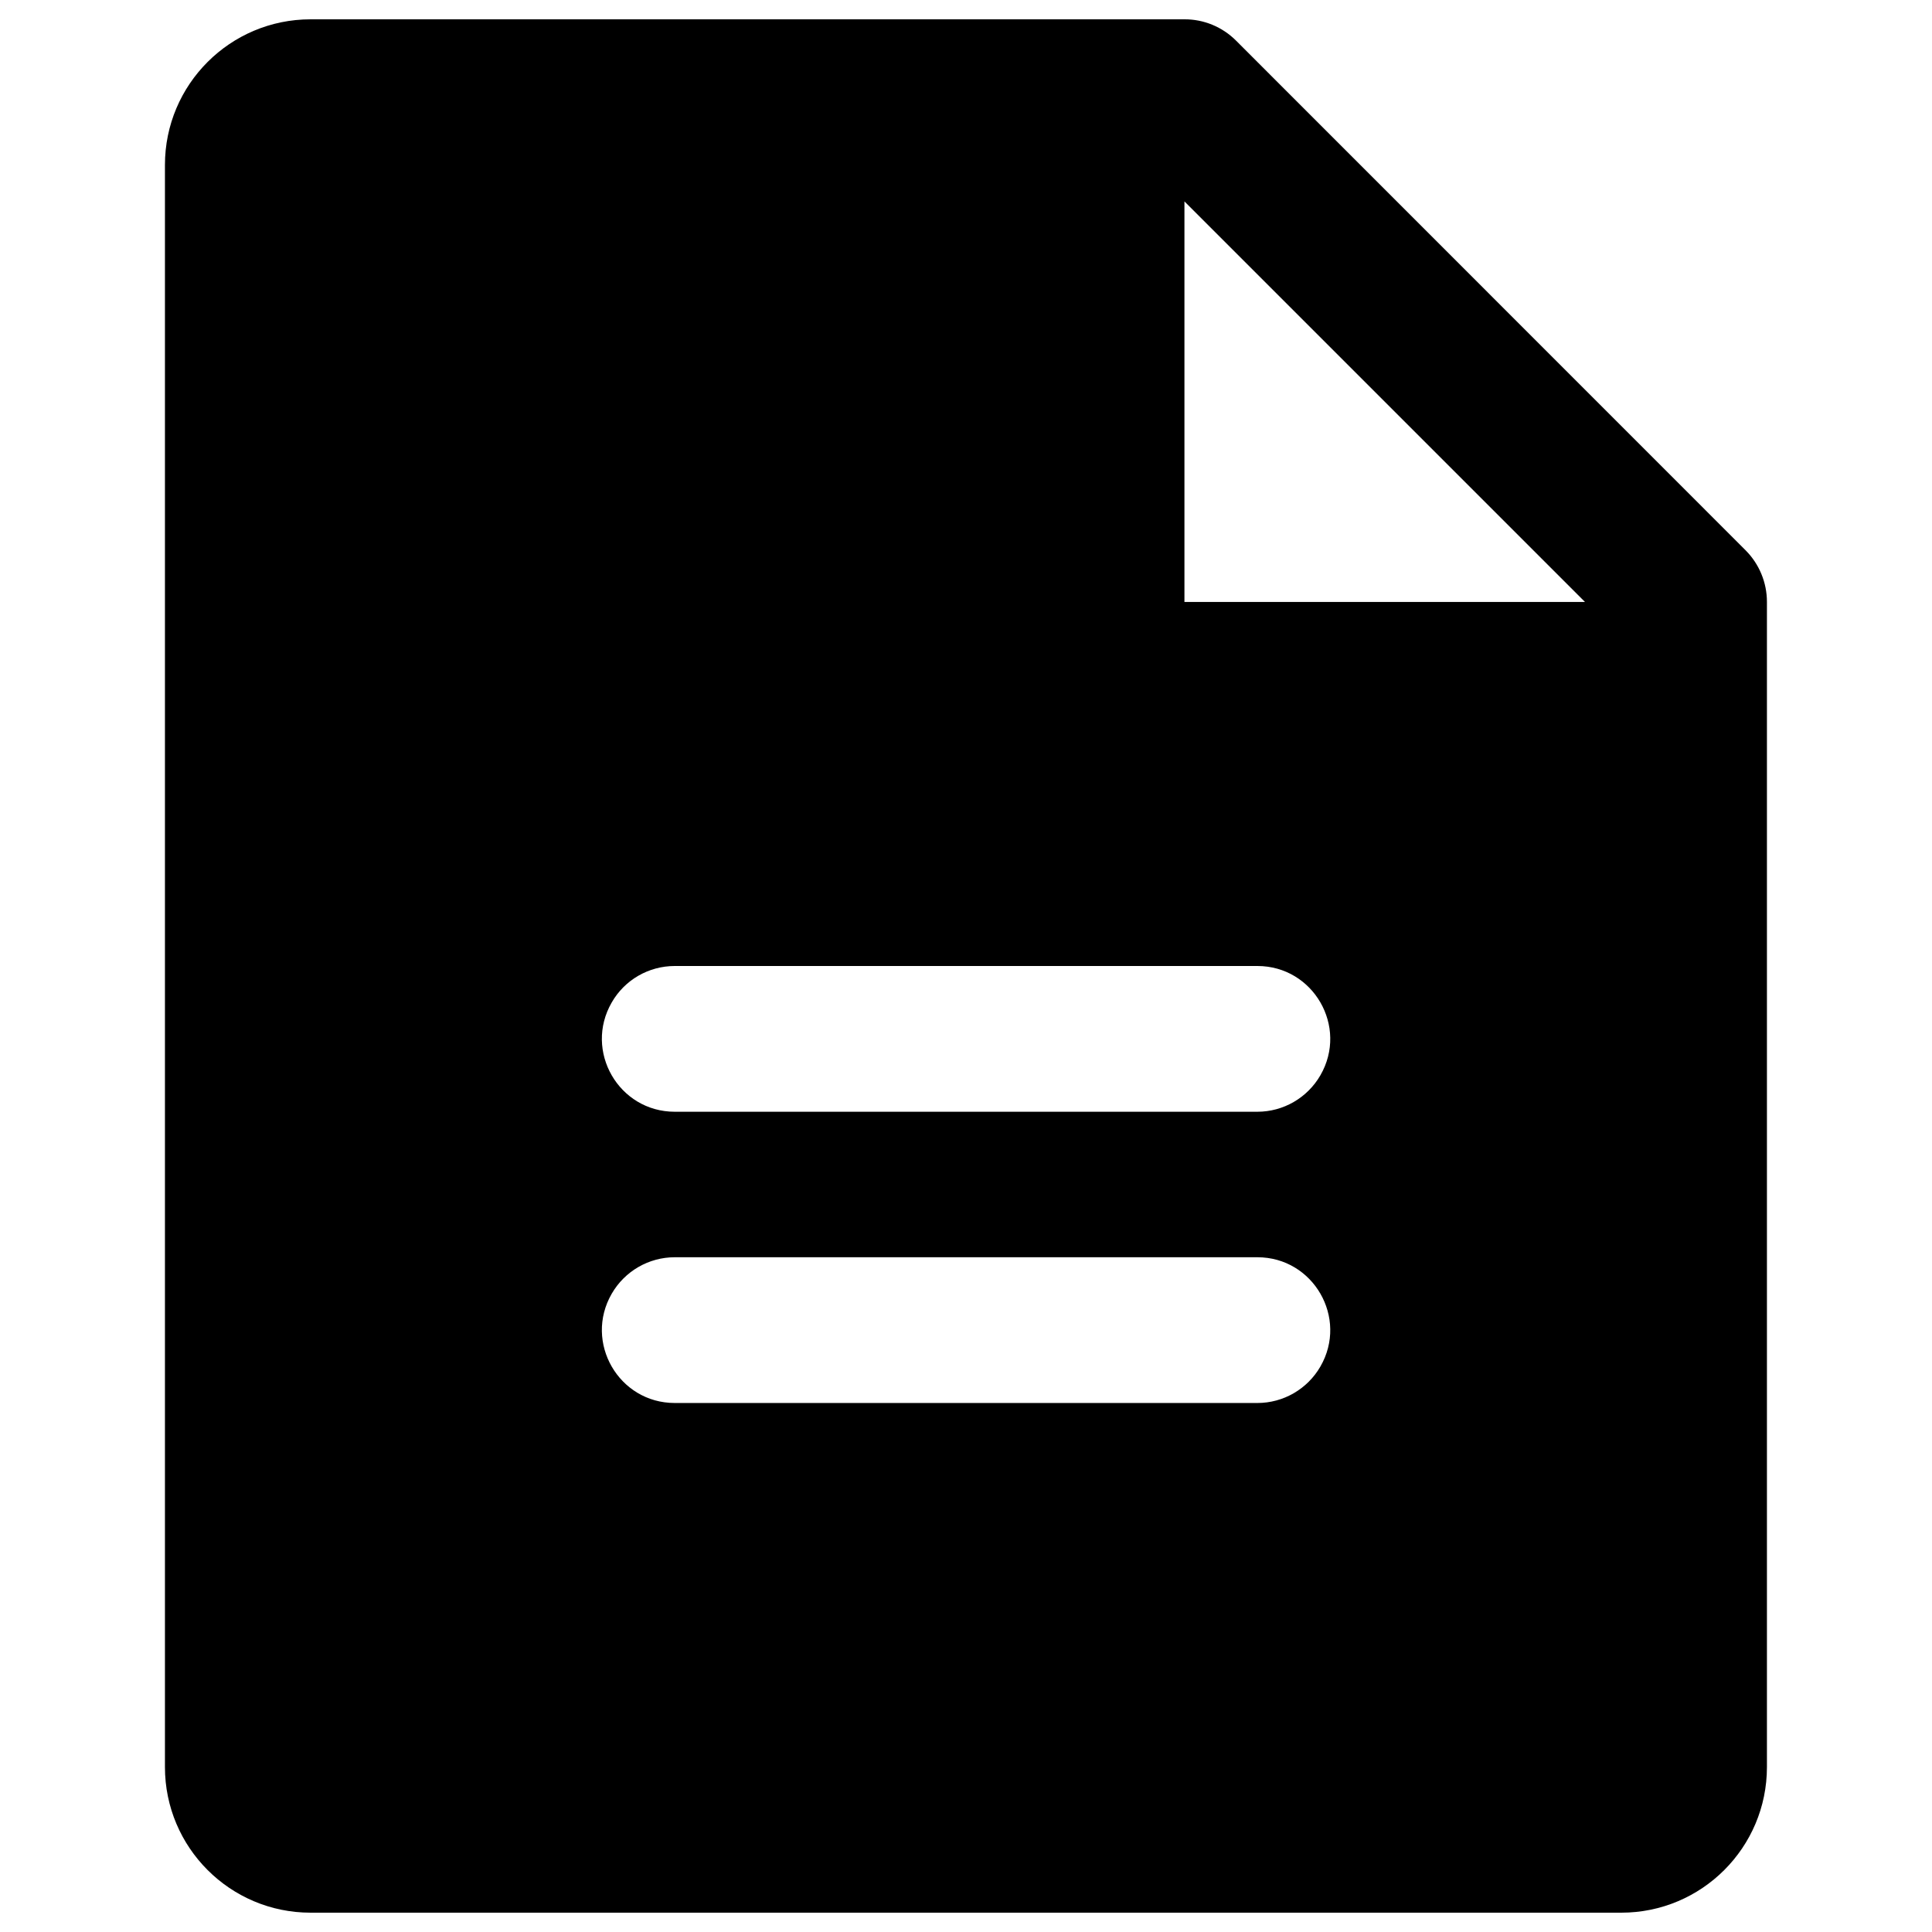
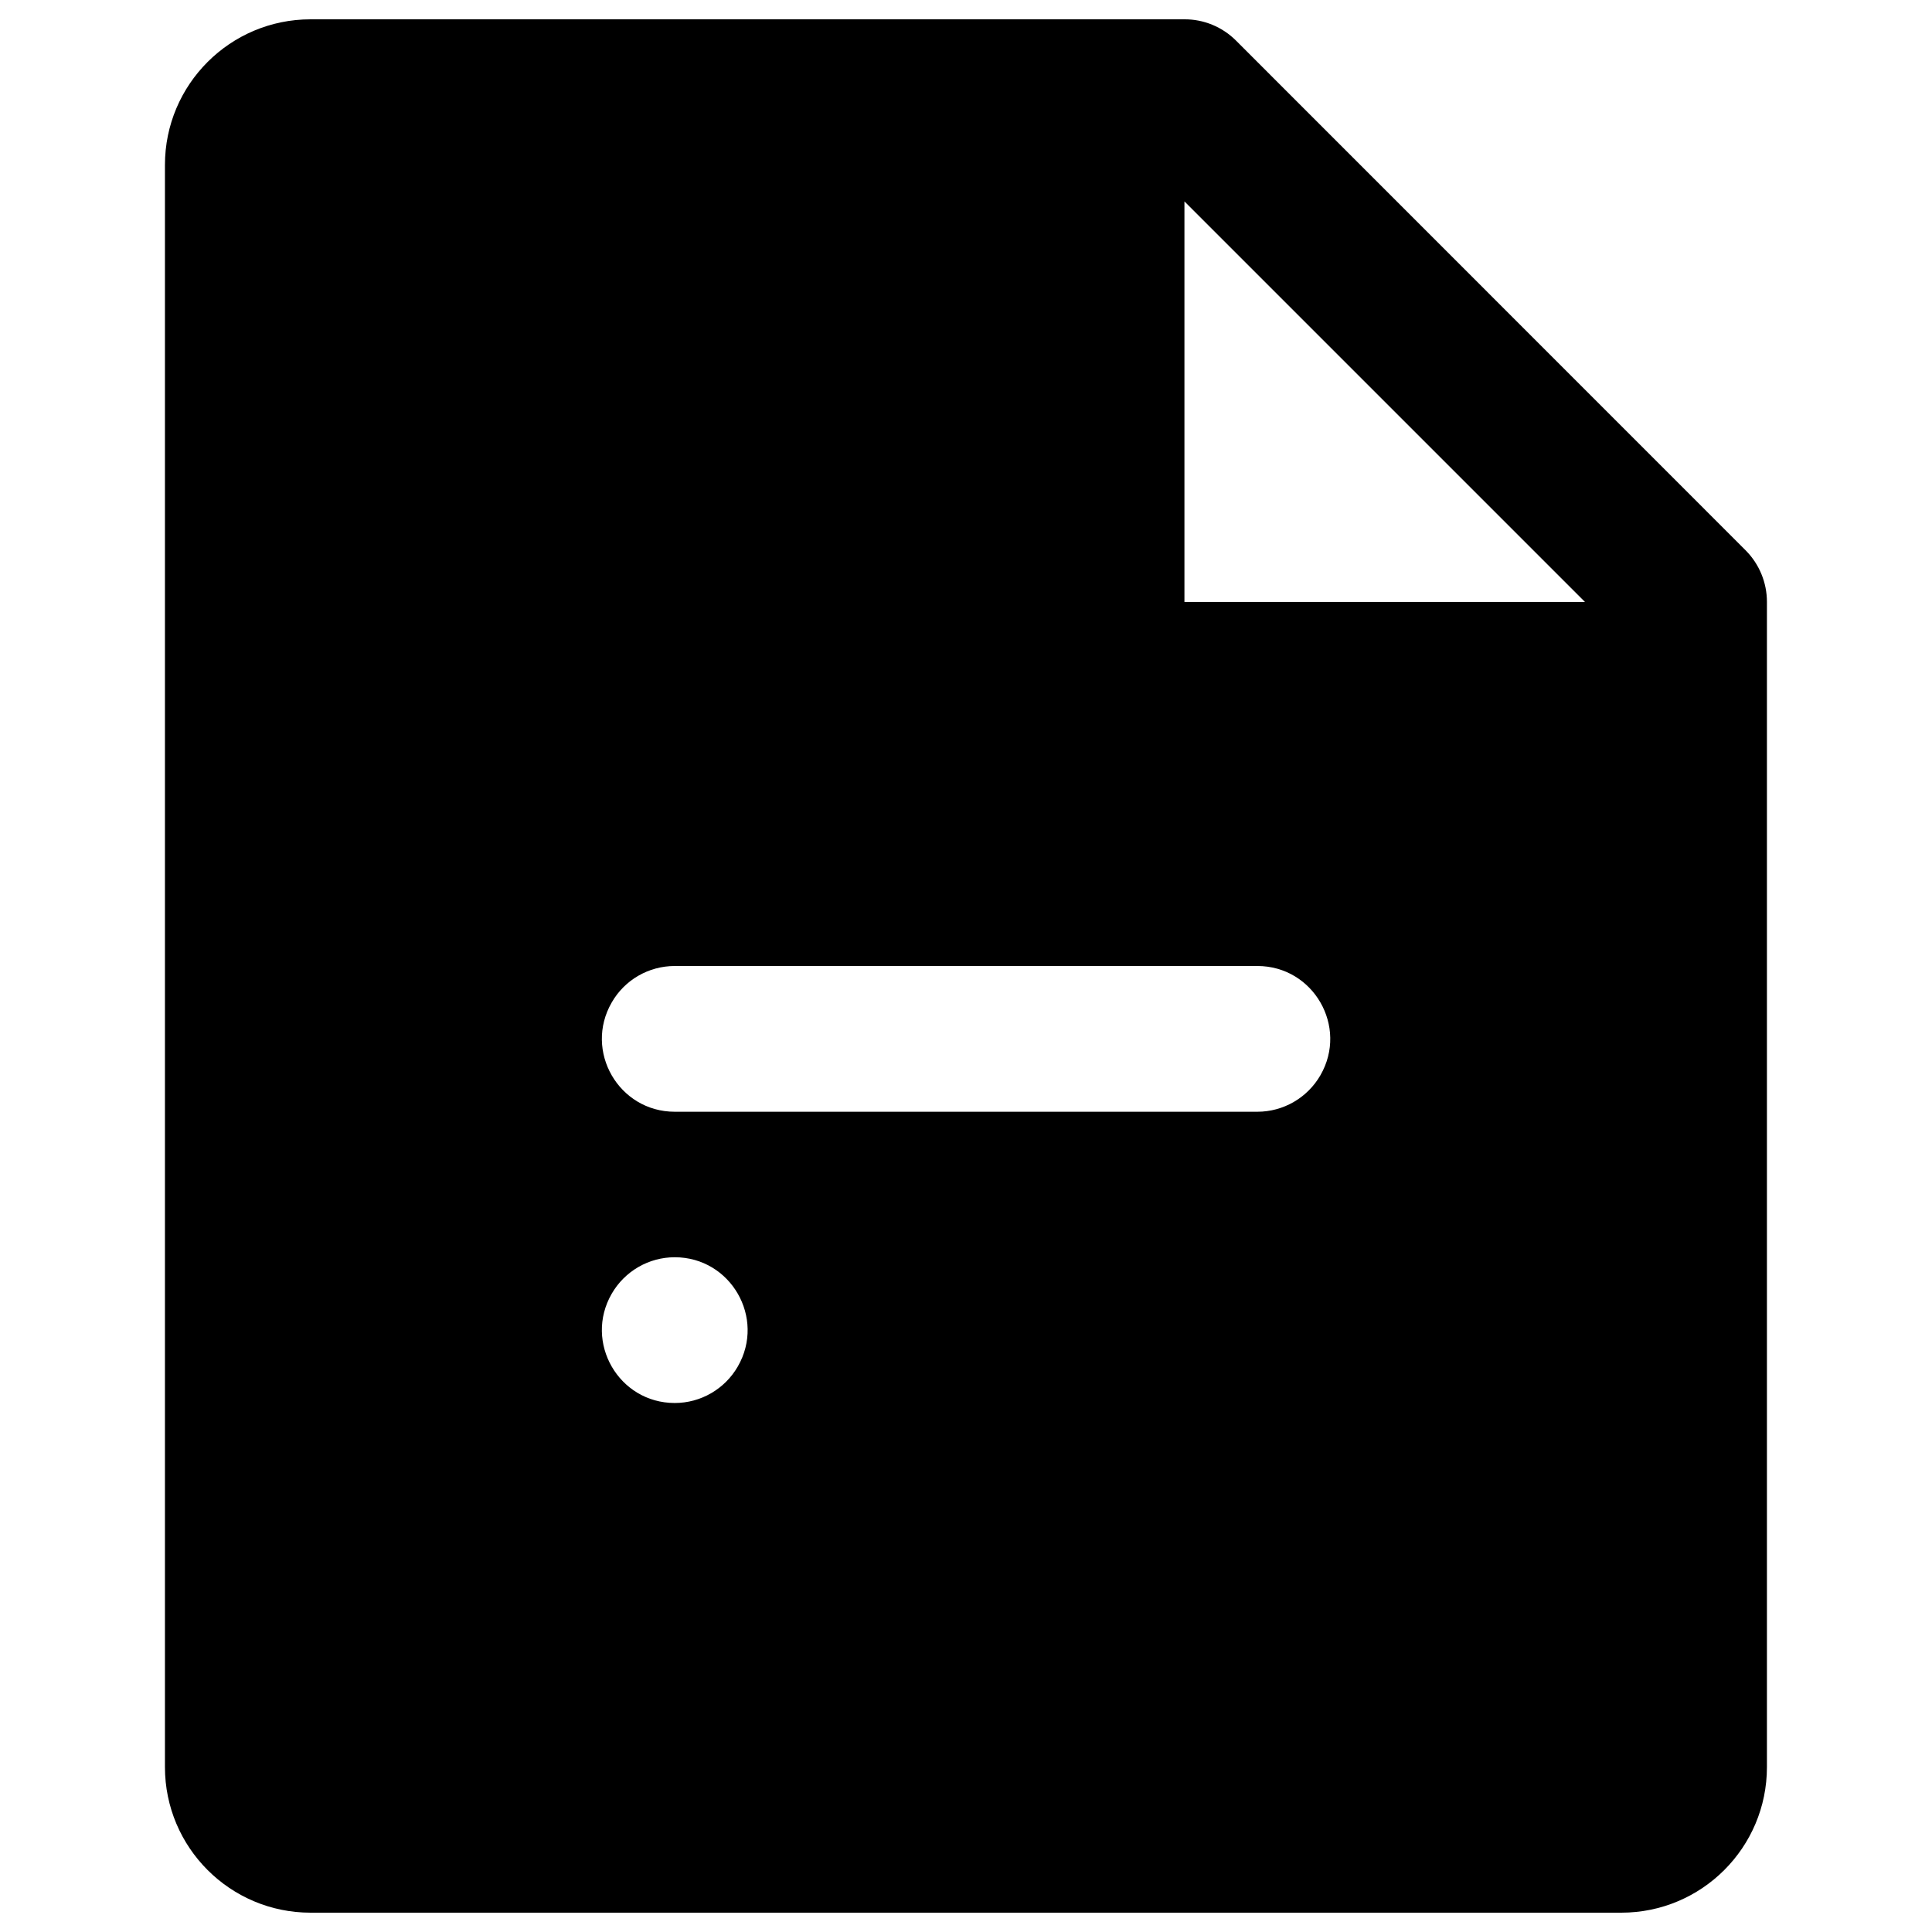
<svg xmlns="http://www.w3.org/2000/svg" viewBox="0 0 16 16" fill="#000000" id="File-Text-Fill--Streamline-Phosphor-Fill" height="16" width="16">
  <desc>
    File Text Fill Streamline Icon: https://streamlinehq.com
  </desc>
-   <path d="M14.457 4.558 10.236 0.336c-0.113 -0.113 -0.267 -0.177 -0.427 -0.176H2.572c-0.666 -0 -1.206 0.54 -1.206 1.206v13.268c0 0.666 0.54 1.206 1.206 1.206h10.855c0.666 0 1.206 -0.54 1.206 -1.206V4.985c0 -0.16 -0.063 -0.313 -0.176 -0.427Zm-4.045 7.061H5.588c-0.464 -0 -0.754 -0.503 -0.522 -0.905 0.108 -0.187 0.307 -0.302 0.522 -0.302h4.825c0.464 0 0.754 0.503 0.522 0.905 -0.108 0.187 -0.307 0.302 -0.522 0.302Zm0 -2.412H5.588c-0.464 -0 -0.754 -0.503 -0.522 -0.905C5.173 8.115 5.372 8 5.588 8h4.825c0.464 0 0.754 0.503 0.522 0.905 -0.108 0.187 -0.307 0.302 -0.522 0.302Zm-0.603 -4.222V1.668l3.317 3.317Z" stroke-width="0.062" />
+   <path d="M14.457 4.558 10.236 0.336c-0.113 -0.113 -0.267 -0.177 -0.427 -0.176H2.572c-0.666 -0 -1.206 0.54 -1.206 1.206v13.268c0 0.666 0.54 1.206 1.206 1.206h10.855c0.666 0 1.206 -0.54 1.206 -1.206V4.985c0 -0.16 -0.063 -0.313 -0.176 -0.427Zm-4.045 7.061H5.588c-0.464 -0 -0.754 -0.503 -0.522 -0.905 0.108 -0.187 0.307 -0.302 0.522 -0.302c0.464 0 0.754 0.503 0.522 0.905 -0.108 0.187 -0.307 0.302 -0.522 0.302Zm0 -2.412H5.588c-0.464 -0 -0.754 -0.503 -0.522 -0.905C5.173 8.115 5.372 8 5.588 8h4.825c0.464 0 0.754 0.503 0.522 0.905 -0.108 0.187 -0.307 0.302 -0.522 0.302Zm-0.603 -4.222V1.668l3.317 3.317Z" stroke-width="0.062" />
</svg>